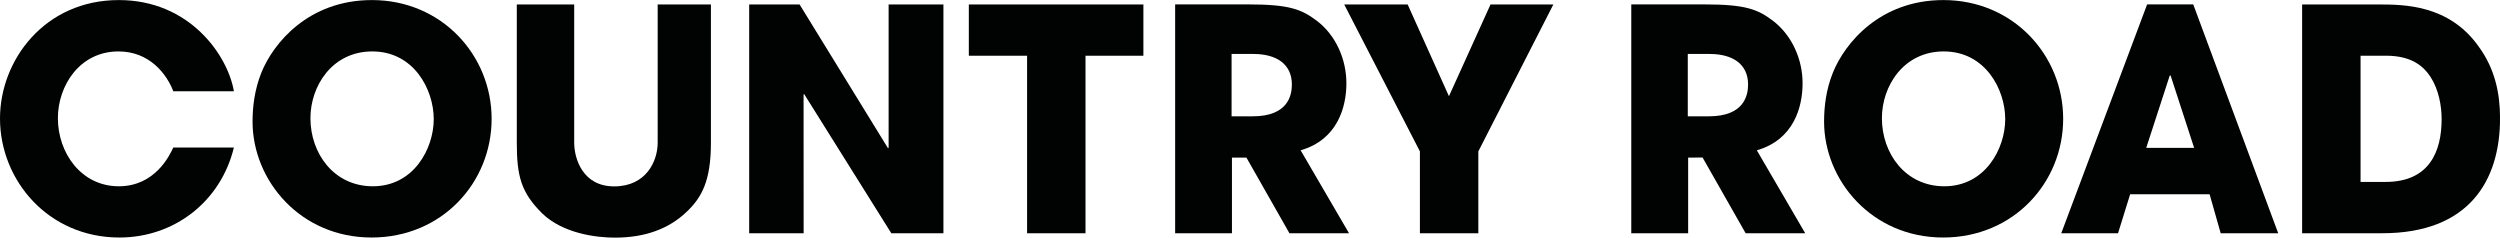
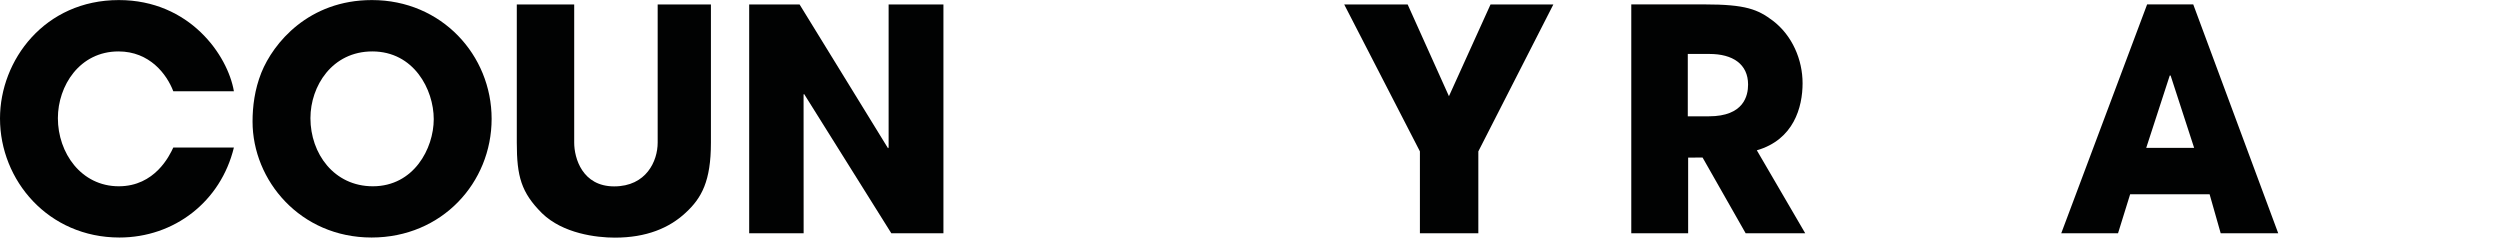
<svg xmlns="http://www.w3.org/2000/svg" width="161.79pt" height="15.38pt" viewBox="0 0 161.79 15.38" version="1.1">
  <defs>
    <clipPath id="clip1">
      <path d="M 16 0 L 32 0 L 32 15.379 L 16 15.379 Z M 16 0 " />
    </clipPath>
    <clipPath id="clip2">
      <path d="M 33 0 L 47 0 L 47 15.379 L 33 15.379 Z M 33 0 " />
    </clipPath>
    <clipPath id="clip3">
      <path d="M 48 0 L 62 0 L 62 15.379 L 48 15.379 Z M 48 0 " />
    </clipPath>
    <clipPath id="clip4">
-       <path d="M 62 0 L 74 0 L 74 15.379 L 62 15.379 Z M 62 0 " />
-     </clipPath>
+       </clipPath>
    <clipPath id="clip5">
      <path d="M 133 0 L 148 0 L 148 15.379 L 133 15.379 Z M 133 0 " />
    </clipPath>
    <clipPath id="clip6">
      <path d="M 118 0 L 134 0 L 134 15.379 L 118 15.379 Z M 118 0 " />
    </clipPath>
    <clipPath id="clip7">
      <path d="M 148 0 L 161.789 0 L 161.789 15.379 L 148 15.379 Z M 148 0 " />
    </clipPath>
    <clipPath id="clip8">
      <path d="M 105 0 L 117 0 L 117 15.379 L 105 15.379 Z M 105 0 " />
    </clipPath>
    <clipPath id="clip9">
      <path d="M 86 0 L 101 0 L 101 15.379 L 86 15.379 Z M 86 0 " />
    </clipPath>
    <clipPath id="clip10">
-       <path d="M 76 0 L 88 0 L 88 15.379 L 76 15.379 Z M 76 0 " />
-     </clipPath>
+       </clipPath>
    <clipPath id="clip11">
      <path d="M 0 0 L 16 0 L 16 15.379 L 0 15.379 Z M 0 0 " />
    </clipPath>
  </defs>
  <g id="surface1">
    <g clip-path="url(#clip1)" clip-rule="nonzero">
      <path style=" stroke:none;fill-rule:nonzero;fill:rgb(0.4%,0.8%,0.8%);fill-opacity:1;" d="M 20.09 7.648 C 20.09 5.566 21.496 3.328 24.094 3.328 C 26.781 3.328 28.07 5.789 28.07 7.711 C 28.07 9.609 26.781 12.055 24.129 12.055 C 21.613 12.055 20.09 9.934 20.09 7.648 M 16.914 4.703 C 16.48 5.789 16.344 6.891 16.344 7.867 C 16.344 11.676 19.43 15.371 24.047 15.371 C 28.605 15.371 31.816 11.816 31.816 7.691 C 31.816 3.57 28.582 0.004 24.07 0.004 C 19.969 0.004 17.688 2.785 16.914 4.703 " />
    </g>
    <g clip-path="url(#clip2)" clip-rule="nonzero">
      <path style=" stroke:none;fill-rule:nonzero;fill:rgb(0.4%,0.8%,0.8%);fill-opacity:1;" d="M 37.16 0.289 L 37.16 9.234 C 37.16 10.234 37.688 12.062 39.746 12.062 C 41.828 12.062 42.562 10.418 42.562 9.234 L 42.562 0.289 L 46.008 0.289 L 46.008 9.234 C 46.008 11.719 45.41 12.816 44.367 13.773 C 43.309 14.758 41.828 15.379 39.793 15.379 C 38.598 15.379 36.43 15.117 35.078 13.801 C 33.73 12.457 33.445 11.414 33.445 9.234 L 33.445 0.289 " />
    </g>
    <g clip-path="url(#clip3)" clip-rule="nonzero">
      <path style=" stroke:none;fill-rule:nonzero;fill:rgb(0.4%,0.8%,0.8%);fill-opacity:1;" d="M 48.484 0.289 L 51.746 0.289 L 57.469 9.594 L 57.508 9.547 L 57.508 0.289 L 61.055 0.289 L 61.055 15.098 L 57.684 15.098 L 52.043 6.09 L 52.004 6.109 L 52.008 15.098 L 48.484 15.098 " />
    </g>
    <g clip-path="url(#clip4)" clip-rule="nonzero">
      <path style=" stroke:none;fill-rule:nonzero;fill:rgb(0.4%,0.8%,0.8%);fill-opacity:1;" d="M 66.469 3.605 L 62.699 3.605 L 62.699 0.289 L 73.996 0.289 L 73.996 3.605 L 70.25 3.605 L 70.25 15.094 L 66.469 15.094 " />
    </g>
    <g clip-path="url(#clip5)" clip-rule="nonzero">
      <path style=" stroke:none;fill-rule:nonzero;fill:rgb(0.4%,0.8%,0.8%);fill-opacity:1;" d="M 140.418 4.887 L 140.473 4.887 L 141.996 9.57 L 138.895 9.57 Z M 142.996 12.57 L 143.715 15.098 L 147.438 15.098 L 141.938 0.285 L 138.953 0.285 L 133.395 15.098 L 137.07 15.098 L 137.855 12.57 " />
    </g>
    <g clip-path="url(#clip6)" clip-rule="nonzero">
-       <path style=" stroke:none;fill-rule:nonzero;fill:rgb(0.4%,0.8%,0.8%);fill-opacity:1;" d="M 121.789 7.648 C 121.789 5.566 123.195 3.328 125.789 3.328 C 128.484 3.328 129.77 5.789 129.77 7.711 C 129.77 9.609 128.484 12.055 125.828 12.055 C 123.312 12.055 121.789 9.934 121.789 7.648 M 118.617 4.703 C 118.18 5.789 118.047 6.891 118.047 7.867 C 118.047 11.676 121.137 15.371 125.754 15.371 C 130.309 15.371 133.52 11.816 133.52 7.691 C 133.52 3.57 130.285 0.004 125.77 0.004 C 121.668 0.004 119.391 2.785 118.617 4.703 " />
-     </g>
+       </g>
    <g clip-path="url(#clip7)" clip-rule="nonzero">
-       <path style=" stroke:none;fill-rule:nonzero;fill:rgb(0.4%,0.8%,0.8%);fill-opacity:1;" d="M 152.766 3.605 L 154.41 3.605 C 156.09 3.605 156.852 4.305 157.289 4.969 C 157.832 5.809 158.012 6.867 158.012 7.711 C 158.012 9.812 157.211 11.773 154.391 11.773 L 152.766 11.773 Z M 148.984 15.094 L 154.172 15.094 C 159.789 15.094 161.793 11.691 161.793 7.648 C 161.793 6.027 161.453 4.449 160.434 3.047 C 158.512 0.289 155.551 0.289 153.891 0.289 L 148.984 0.289 " />
-     </g>
+       </g>
    <g clip-path="url(#clip8)" clip-rule="nonzero">
      <path style=" stroke:none;fill-rule:nonzero;fill:rgb(0.4%,0.8%,0.8%);fill-opacity:1;" d="M 113.695 9.727 C 116.082 9.039 116.656 6.941 116.656 5.387 C 116.656 3.867 115.992 2.305 114.738 1.344 C 113.754 0.605 112.98 0.285 110.301 0.285 L 105.57 0.285 L 105.57 15.098 L 109.25 15.098 L 109.25 10.199 L 110.184 10.195 L 112.973 15.098 L 116.828 15.098 Z M 109.227 3.492 L 110.637 3.492 C 112.129 3.492 113.129 4.145 113.129 5.473 C 113.129 6.188 112.859 7.527 110.594 7.527 L 109.227 7.527 " />
    </g>
    <g clip-path="url(#clip9)" clip-rule="nonzero">
      <path style=" stroke:none;fill-rule:nonzero;fill:rgb(0.4%,0.8%,0.8%);fill-opacity:1;" d="M 91.891 9.797 L 86.992 0.289 L 91.098 0.289 L 93.77 6.227 L 96.461 0.289 L 100.527 0.289 L 95.672 9.797 L 95.672 15.098 L 91.891 15.098 " />
    </g>
    <g clip-path="url(#clip10)" clip-rule="nonzero">
      <path style=" stroke:none;fill-rule:nonzero;fill:rgb(0.4%,0.8%,0.8%);fill-opacity:1;" d="M 84.172 9.727 C 86.555 9.039 87.133 6.941 87.133 5.387 C 87.133 3.867 86.477 2.305 85.219 1.344 C 84.23 0.605 83.457 0.285 80.777 0.285 L 76.051 0.285 L 76.051 15.098 L 79.727 15.098 L 79.727 10.199 L 80.664 10.199 L 83.449 15.098 L 87.305 15.098 Z M 79.703 3.492 L 81.113 3.492 C 82.605 3.492 83.605 4.145 83.605 5.473 C 83.605 6.188 83.34 7.527 81.074 7.527 L 79.703 7.527 " />
    </g>
    <g clip-path="url(#clip11)" clip-rule="nonzero">
      <path style=" stroke:none;fill-rule:nonzero;fill:rgb(0.4%,0.8%,0.8%);fill-opacity:1;" d="M 15.137 9.547 C 14.285 13.055 11.27 15.371 7.727 15.371 C 3.129 15.371 0 11.676 0 7.668 C 0 3.887 2.895 0.004 7.688 0.004 C 12.281 0.004 14.742 3.586 15.137 5.906 L 11.215 5.906 C 10.797 4.809 9.688 3.328 7.668 3.328 C 5.152 3.328 3.746 5.551 3.746 7.648 C 3.746 9.891 5.25 12.055 7.688 12.055 C 10.027 12.055 10.973 10.07 11.215 9.547 " />
    </g>
  </g>
</svg>